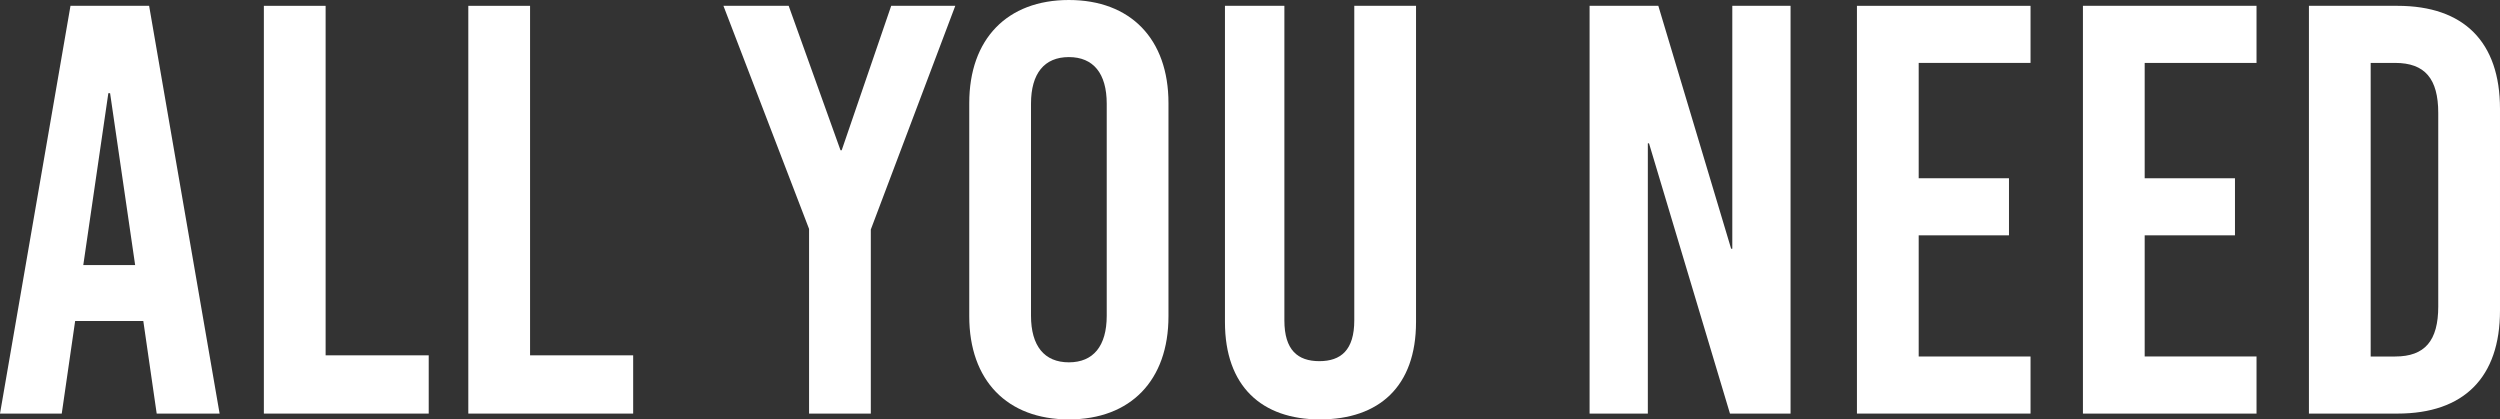
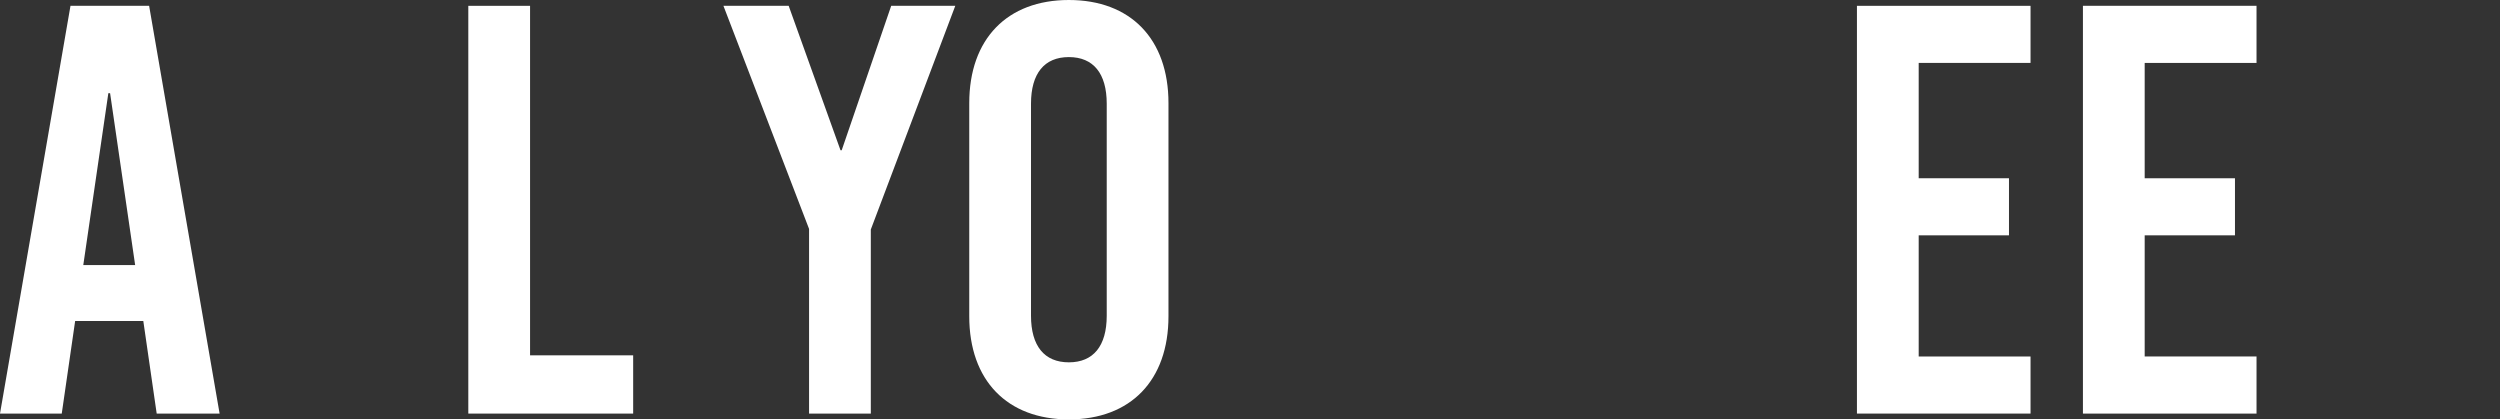
<svg xmlns="http://www.w3.org/2000/svg" viewBox="0 0 521.472 87.484" data-name="Layer 2" id="Layer_2">
  <rect x="0" y="0" width="521.472" height="87.484" fill="#333333" stroke="none" />
  <defs>
    <style>
      .cls-1 {
        fill: #fff;
      }
    </style>
  </defs>
  <g data-name="Layer 1" id="Layer_1-2">
    <g>
      <path d="M32.685,86.27l-2.794-19.319h-14.216l-2.795,19.319H0L14.702,1.216h16.403l14.702,85.054h-13.123ZM17.375,55.285h10.814l-5.225-35.844h-.365l-5.225,35.844Z" class="cls-1" />
-       <path d="M89.425,74.119v12.15h-34.386V1.216h12.88v72.903h21.506Z" class="cls-1" />
      <path d="M132.071,74.119v12.15h-34.386V1.216h12.88v72.903h21.506Z" class="cls-1" />
      <path d="M181.642,86.27h-12.879v-38.518L150.901,1.216h13.608l10.814,30.133h.243l10.328-30.133h13.366l-17.619,46.658v38.396Z" class="cls-1" />
      <path d="M243.73,21.507v44.472c0,13.365-7.897,21.506-20.777,21.506-12.879,0-20.777-8.141-20.777-21.506V21.507c0-13.365,7.898-21.507,20.777-21.507,12.88,0,20.777,8.142,20.777,21.507ZM215.055,21.629v44.228c0,6.318,2.795,9.721,7.898,9.721,5.104,0,7.898-3.402,7.898-9.721V21.629c0-6.318-2.794-9.721-7.898-9.721-5.103,0-7.898,3.402-7.898,9.721Z" class="cls-1" />
-       <path d="M295.367,67.193c0,13.365-7.655,20.291-20.048,20.291-12.151,0-19.806-6.926-19.806-20.291V1.216h12.394v65.612c0,6.197,2.795,8.506,7.291,8.506s7.29-2.309,7.29-8.506V1.216h12.88v65.978Z" class="cls-1" />
-       <path d="M360.852,86.27l-16.889-56.379h-.243v56.379h-12.15V1.216h14.338l15.188,50.668h.243V1.216h12.15v85.054h-12.637Z" class="cls-1" />
      <path d="M400.217,13.123v24.059h18.833v11.907h-18.833v25.273h23.329v11.907h-36.209V1.216h36.209v11.907h-23.329Z" class="cls-1" />
      <path d="M447.357,13.123v24.059h18.833v11.907h-18.833v25.273h23.329v11.907h-36.209V1.216h36.209v11.907h-23.329Z" class="cls-1" />
-       <path d="M500.086,1.216c13.852,0,21.385,7.533,21.385,21.506v42.041c0,13.974-7.533,21.507-21.385,21.507h-18.469V1.216h18.469ZM494.498,74.362h5.103c6.197,0,8.991-3.281,8.991-10.45V23.572c0-7.169-2.794-10.449-8.991-10.449h-5.103v61.239Z" class="cls-1" />
    </g>
  </g>
</svg>